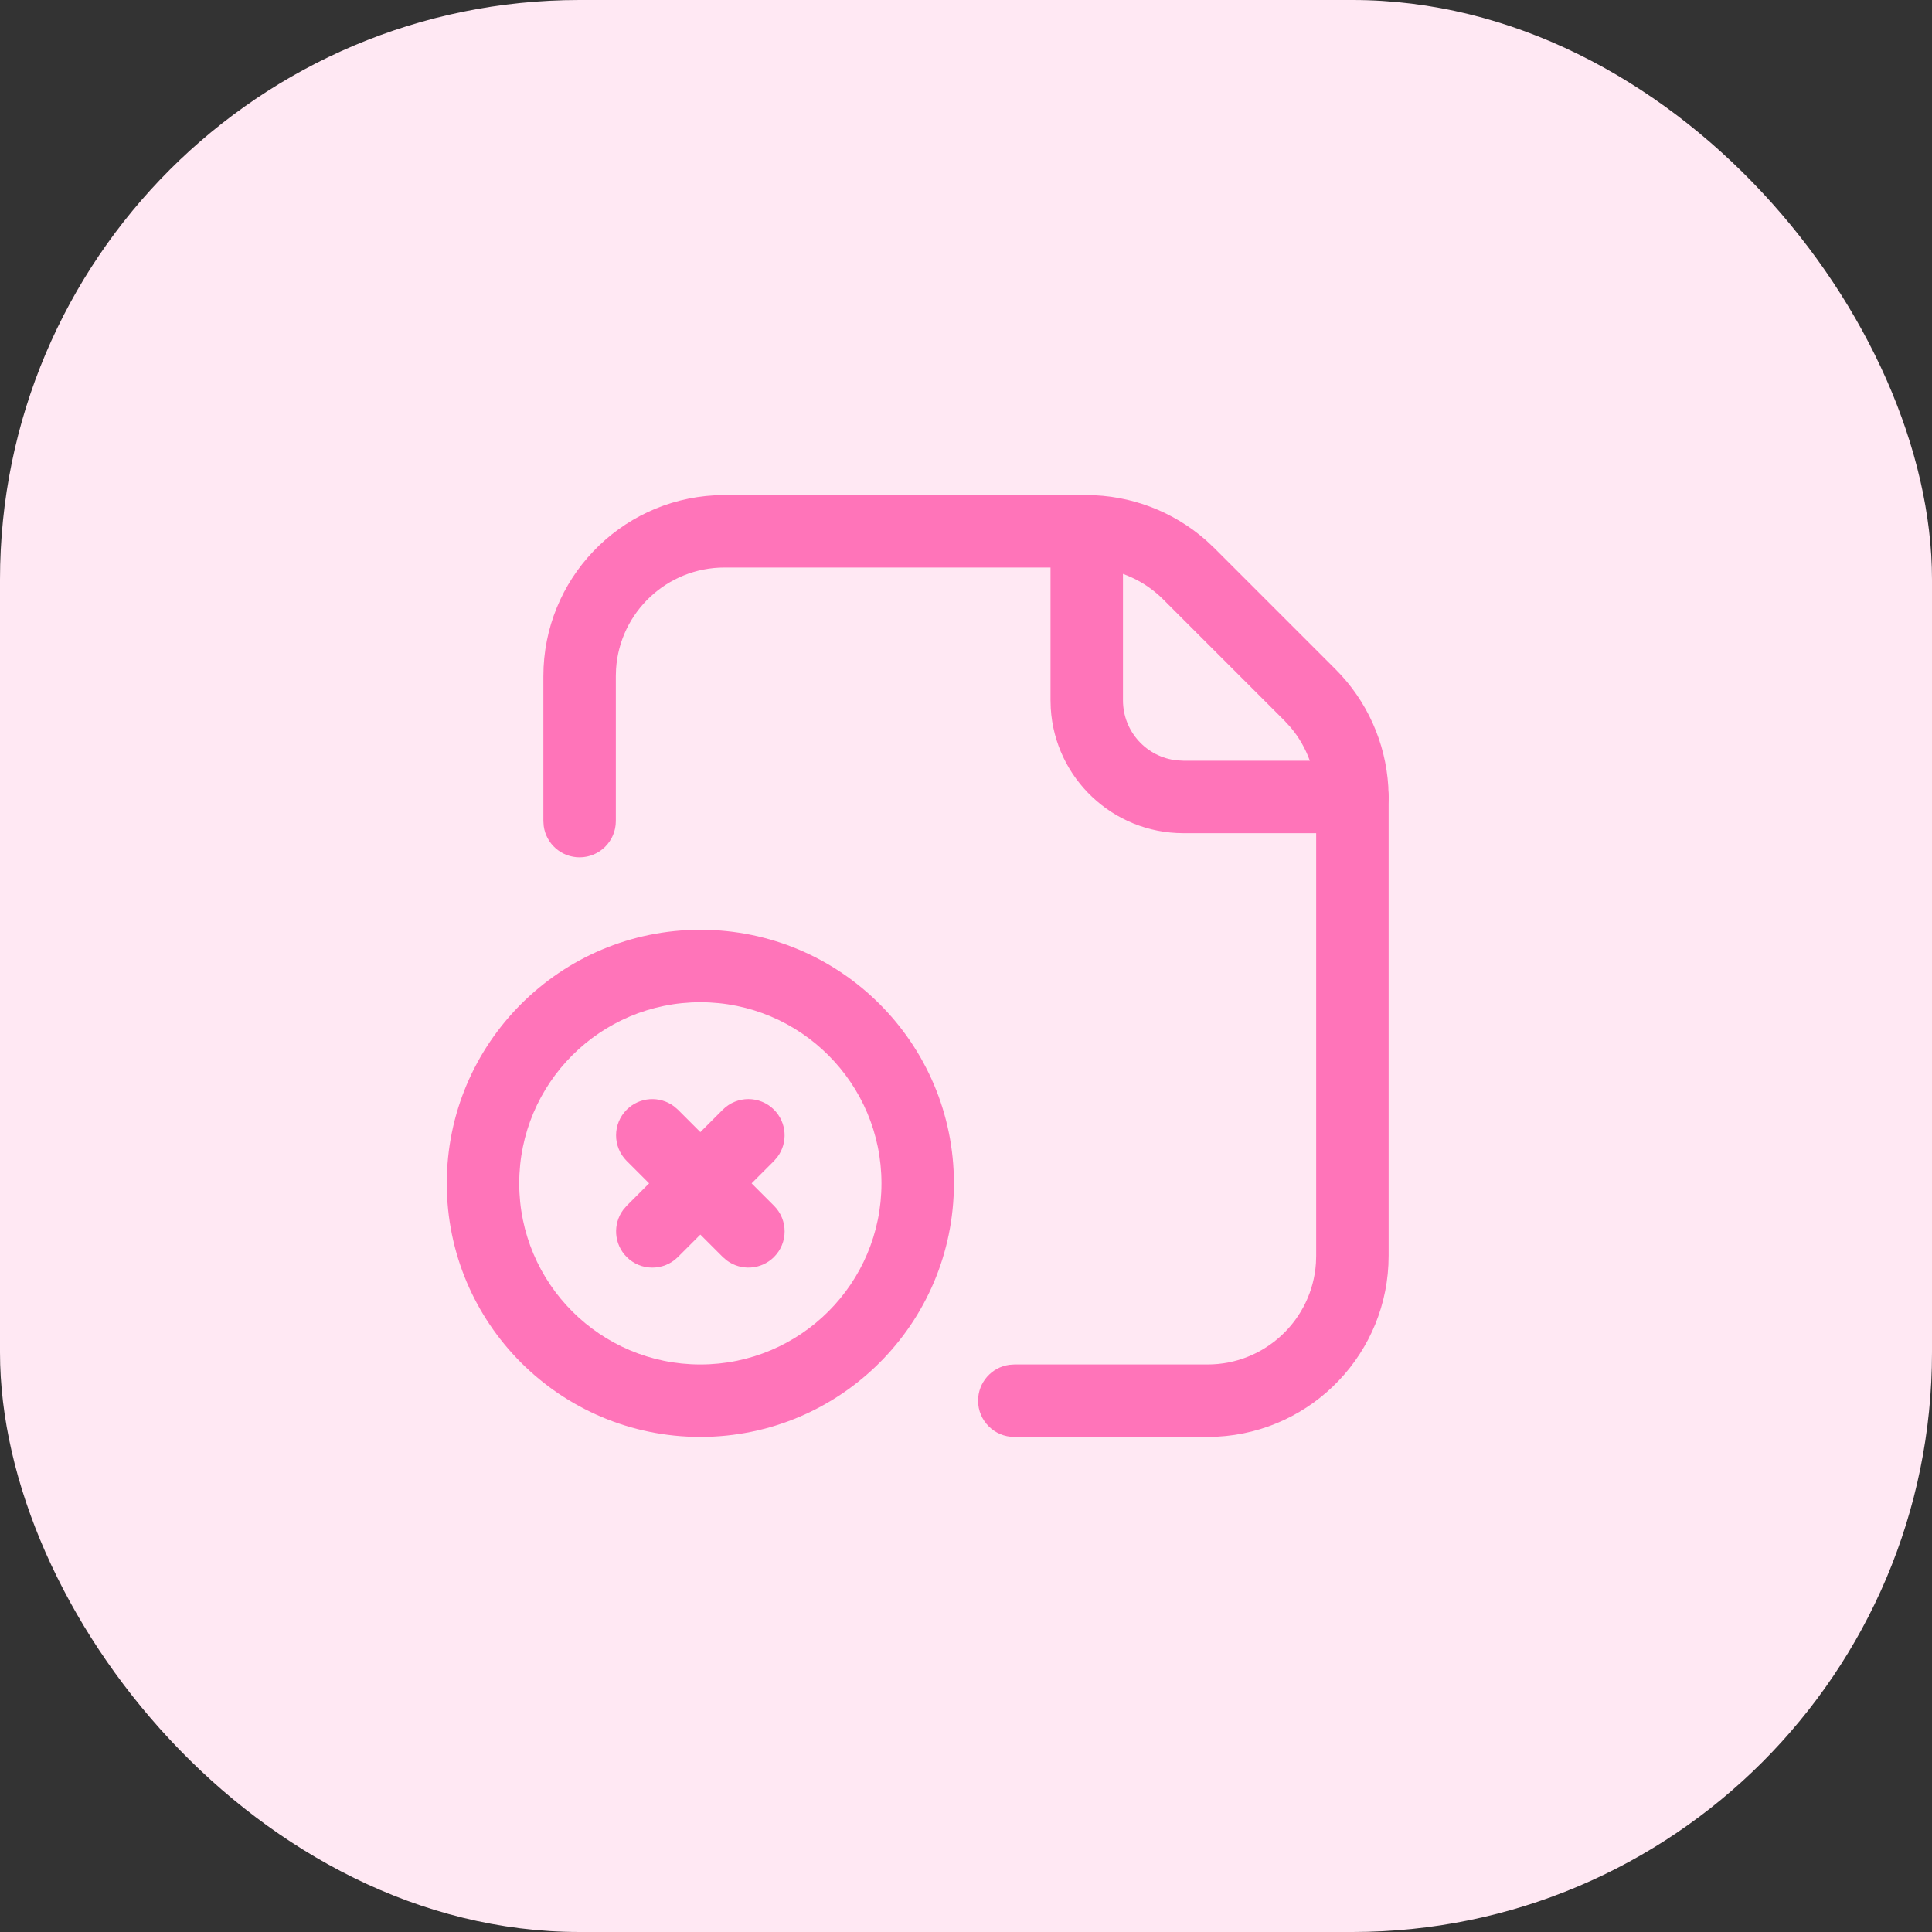
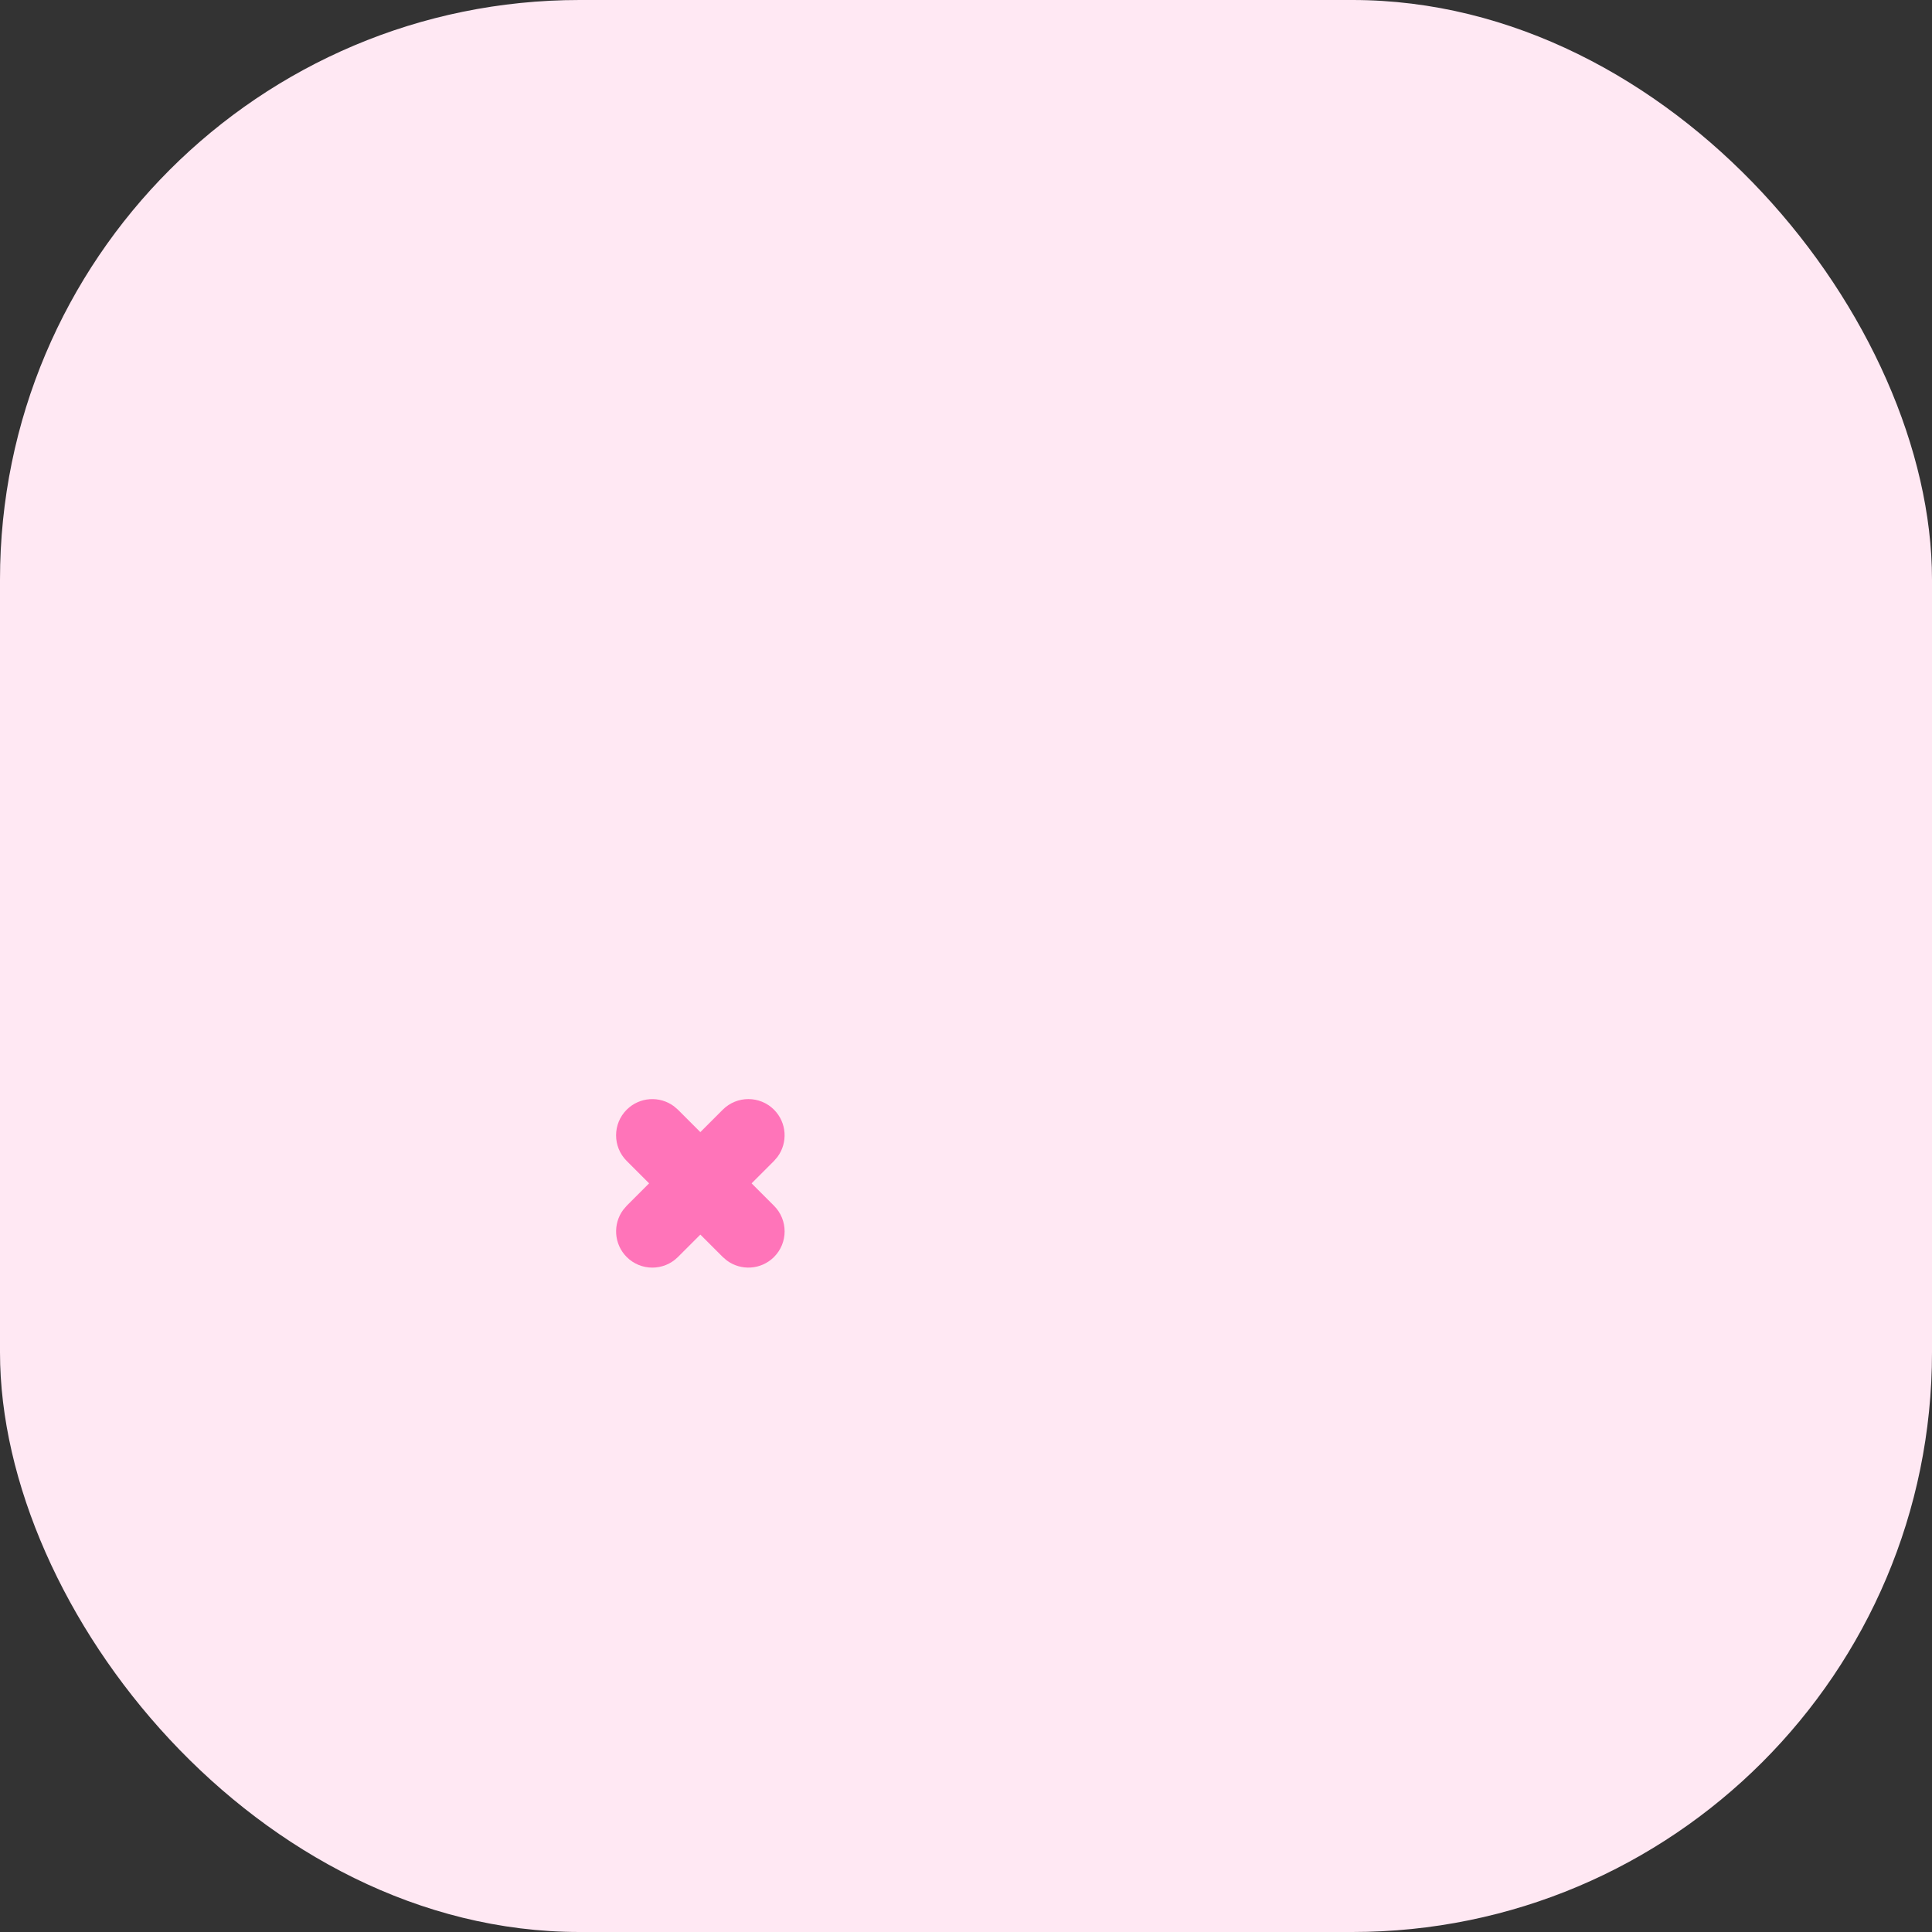
<svg xmlns="http://www.w3.org/2000/svg" width="40" height="40" viewBox="0 0 40 40" fill="none">
  <rect x="0" y="0" width="40" height="40" fill="#333333" stroke="none" />
  <rect width="40" height="40" rx="12" fill="#FFE8F3" />
-   <path fill-rule="evenodd" clip-rule="evenodd" d="M9.25 24.5C9.25 21.601 11.601 19.25 14.5 19.25C17.399 19.25 19.75 21.601 19.75 24.5C19.75 27.399 17.399 29.75 14.5 29.75C11.601 29.75 9.25 27.399 9.25 24.5ZM18.25 24.5C18.25 22.429 16.571 20.75 14.5 20.75C12.429 20.75 10.75 22.429 10.75 24.5C10.75 26.571 12.429 28.25 14.5 28.25C16.571 28.25 18.25 26.571 18.25 24.5Z" fill="#FF74B9" />
  <path d="M14.964 22.975C15.257 22.682 15.732 22.682 16.025 22.975C16.291 23.242 16.315 23.658 16.097 23.952L16.025 24.036L14.036 26.025C13.743 26.318 13.268 26.318 12.975 26.025C12.709 25.758 12.685 25.342 12.903 25.048L12.975 24.964L14.964 22.975Z" fill="#FF74B9" />
  <path d="M12.975 22.975C13.242 22.709 13.658 22.685 13.952 22.903L14.036 22.975L16.025 24.964C16.318 25.257 16.318 25.732 16.025 26.025C15.758 26.291 15.342 26.315 15.048 26.097L14.964 26.025L12.975 24.036C12.682 23.743 12.682 23.268 12.975 22.975Z" fill="#FF74B9" />
-   <path d="M22.491 10.25C23.409 10.25 24.292 10.587 24.976 11.192L25.142 11.348L27.652 13.858C28.301 14.507 28.687 15.37 28.743 16.281L28.75 16.509V26C28.75 28.004 27.178 29.641 25.199 29.745L25 29.75H21C20.586 29.75 20.25 29.414 20.25 29C20.25 28.62 20.532 28.306 20.898 28.257L21 28.25H25C26.191 28.25 27.166 27.325 27.245 26.154L27.25 26V16.509C27.25 15.979 27.063 15.468 26.725 15.064L26.591 14.918L24.082 12.409C23.707 12.034 23.213 11.805 22.689 11.759L22.491 11.75H15C13.809 11.75 12.834 12.675 12.755 13.846L12.75 14V17C12.75 17.414 12.414 17.75 12 17.75C11.62 17.75 11.306 17.468 11.257 17.102L11.25 17V14C11.25 11.996 12.822 10.359 14.801 10.255L15 10.25H22.491Z" fill="#FF74B9" />
-   <path d="M22.5 10.25C22.88 10.25 23.194 10.532 23.243 10.898L23.25 11V14.5C23.25 15.147 23.742 15.68 24.372 15.743L24.5 15.75H28C28.414 15.75 28.75 16.086 28.75 16.5C28.75 16.88 28.468 17.194 28.102 17.243L28 17.25H24.5C23.038 17.25 21.842 16.108 21.755 14.668L21.75 14.5V11C21.75 10.586 22.086 10.25 22.5 10.25Z" fill="#FF74B9" />
</svg>